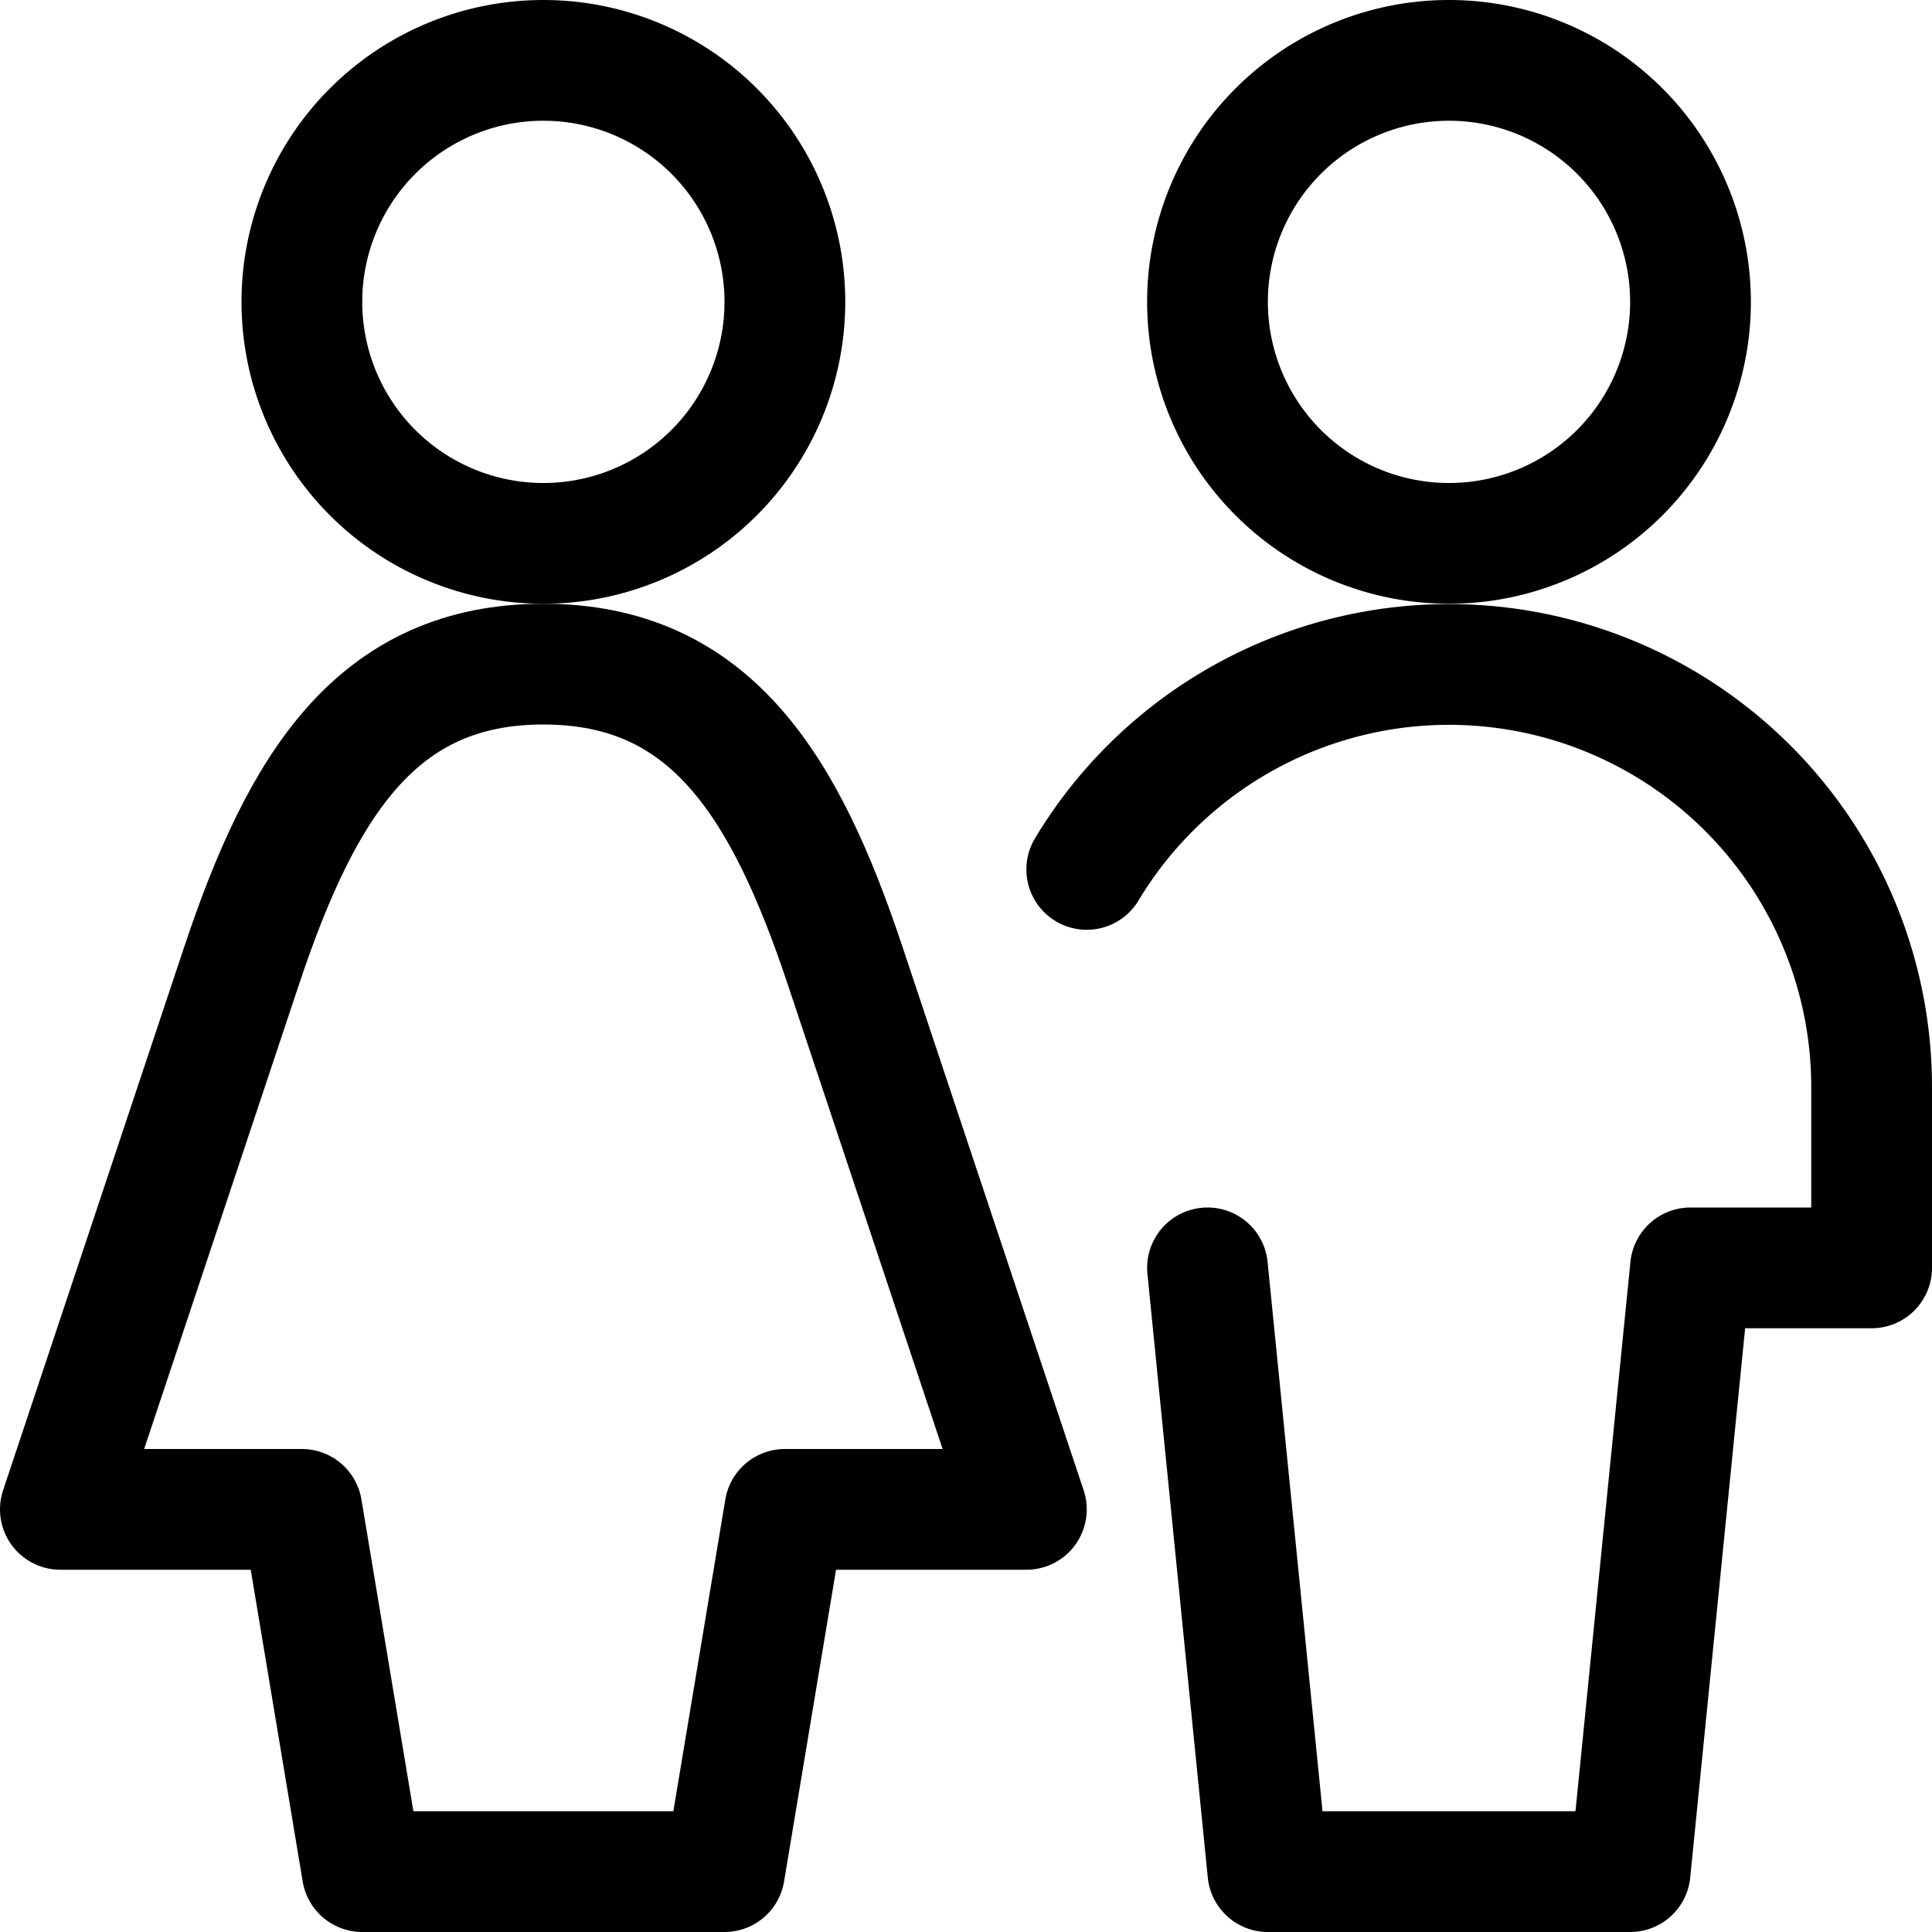
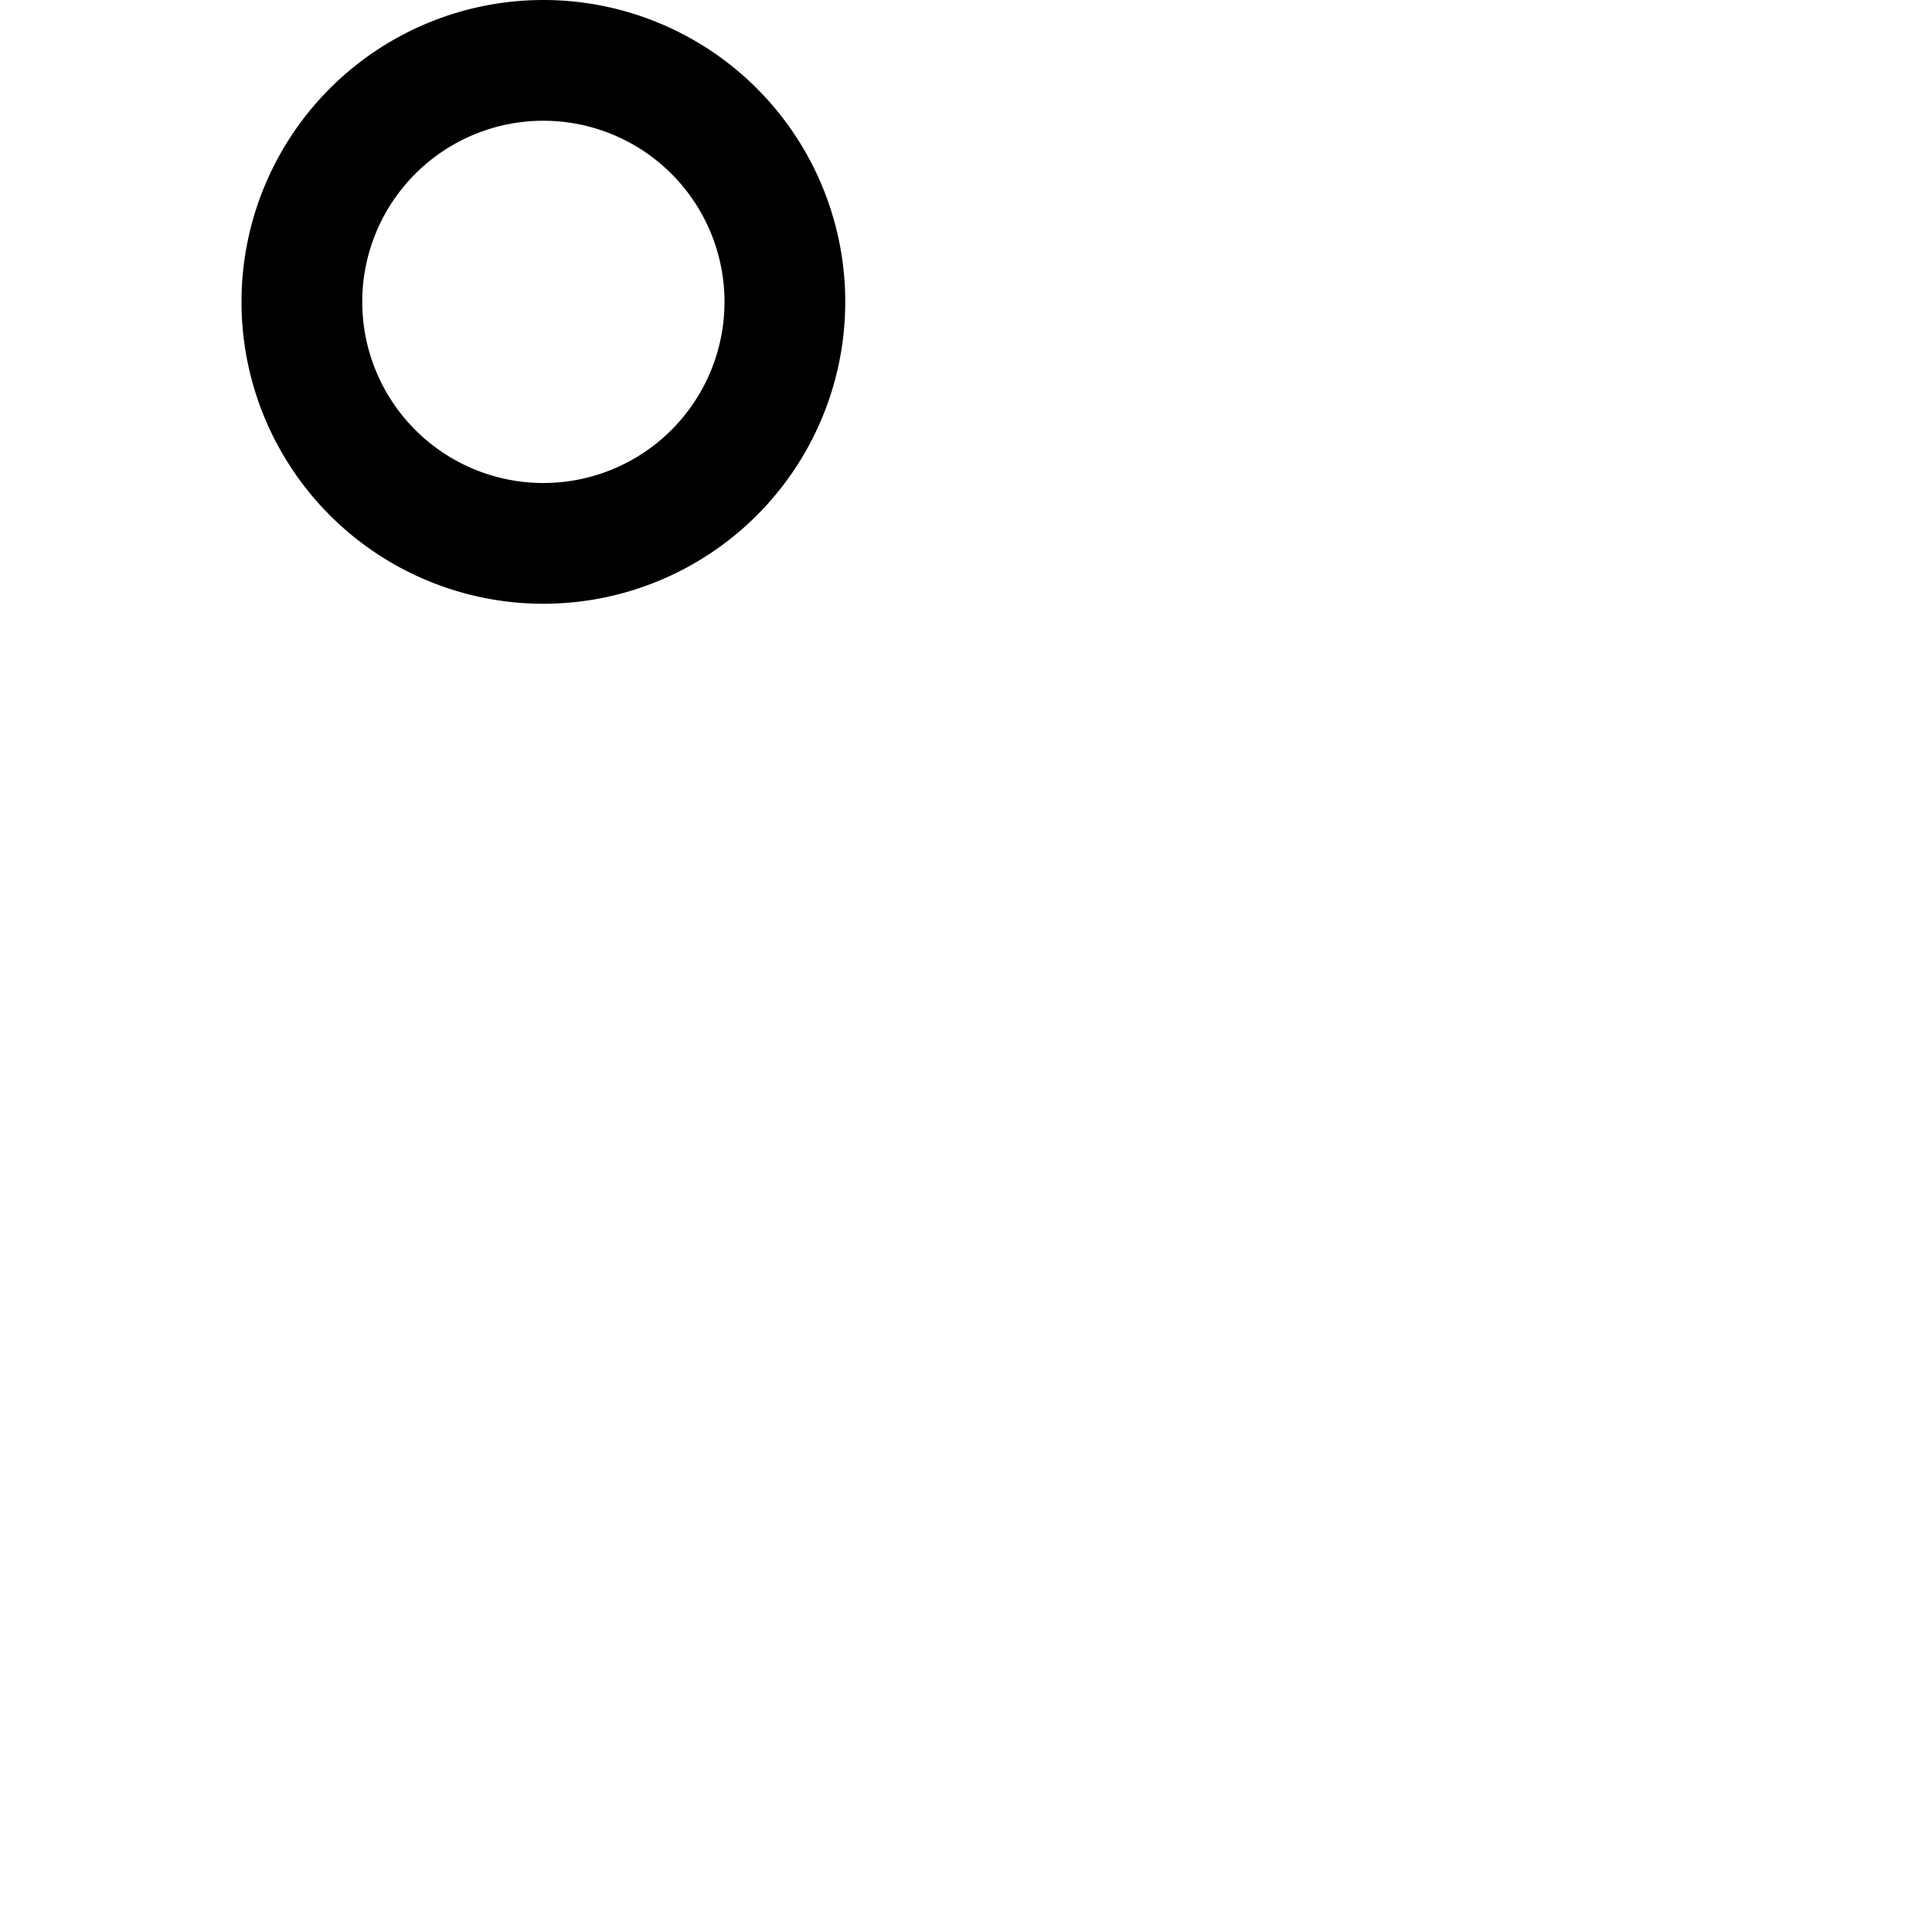
<svg xmlns="http://www.w3.org/2000/svg" viewBox="0 0 24 24" id="Multiple-Man-Woman-4--Streamline-Ultimate.svg" height="24" width="24">
  <desc>Multiple Man Woman 4 Streamline Icon: https://streamlinehq.com</desc>
-   <path d="M15 3.75a3 3 0 1 0 6 0 3 3 0 1 0 -6 0Z" fill="none" stroke="#000000" stroke-linecap="round" stroke-linejoin="round" stroke-width="1.5" />
-   <path d="m15 15.75 0.75 7.5h4.5l0.75 -7.5h2.25V13.5a5.25 5.25 0 0 0 -9.75 -2.7" fill="none" stroke="#000000" stroke-linecap="round" stroke-linejoin="round" stroke-width="1.5" />
-   <path d="m9 23.25 0.75 -4.5h3L10.5 12c-0.75 -2.25 -1.679 -3.75 -3.75 -3.75S3.75 9.75 3 12L0.75 18.75h3l0.75 4.5Z" fill="none" stroke="#000000" stroke-linecap="round" stroke-linejoin="round" stroke-width="1.5" />
  <path d="M3.75 3.75a3 3 0 1 0 6 0 3 3 0 1 0 -6 0Z" fill="none" stroke="#000000" stroke-linecap="round" stroke-linejoin="round" stroke-width="1.5" />
</svg>